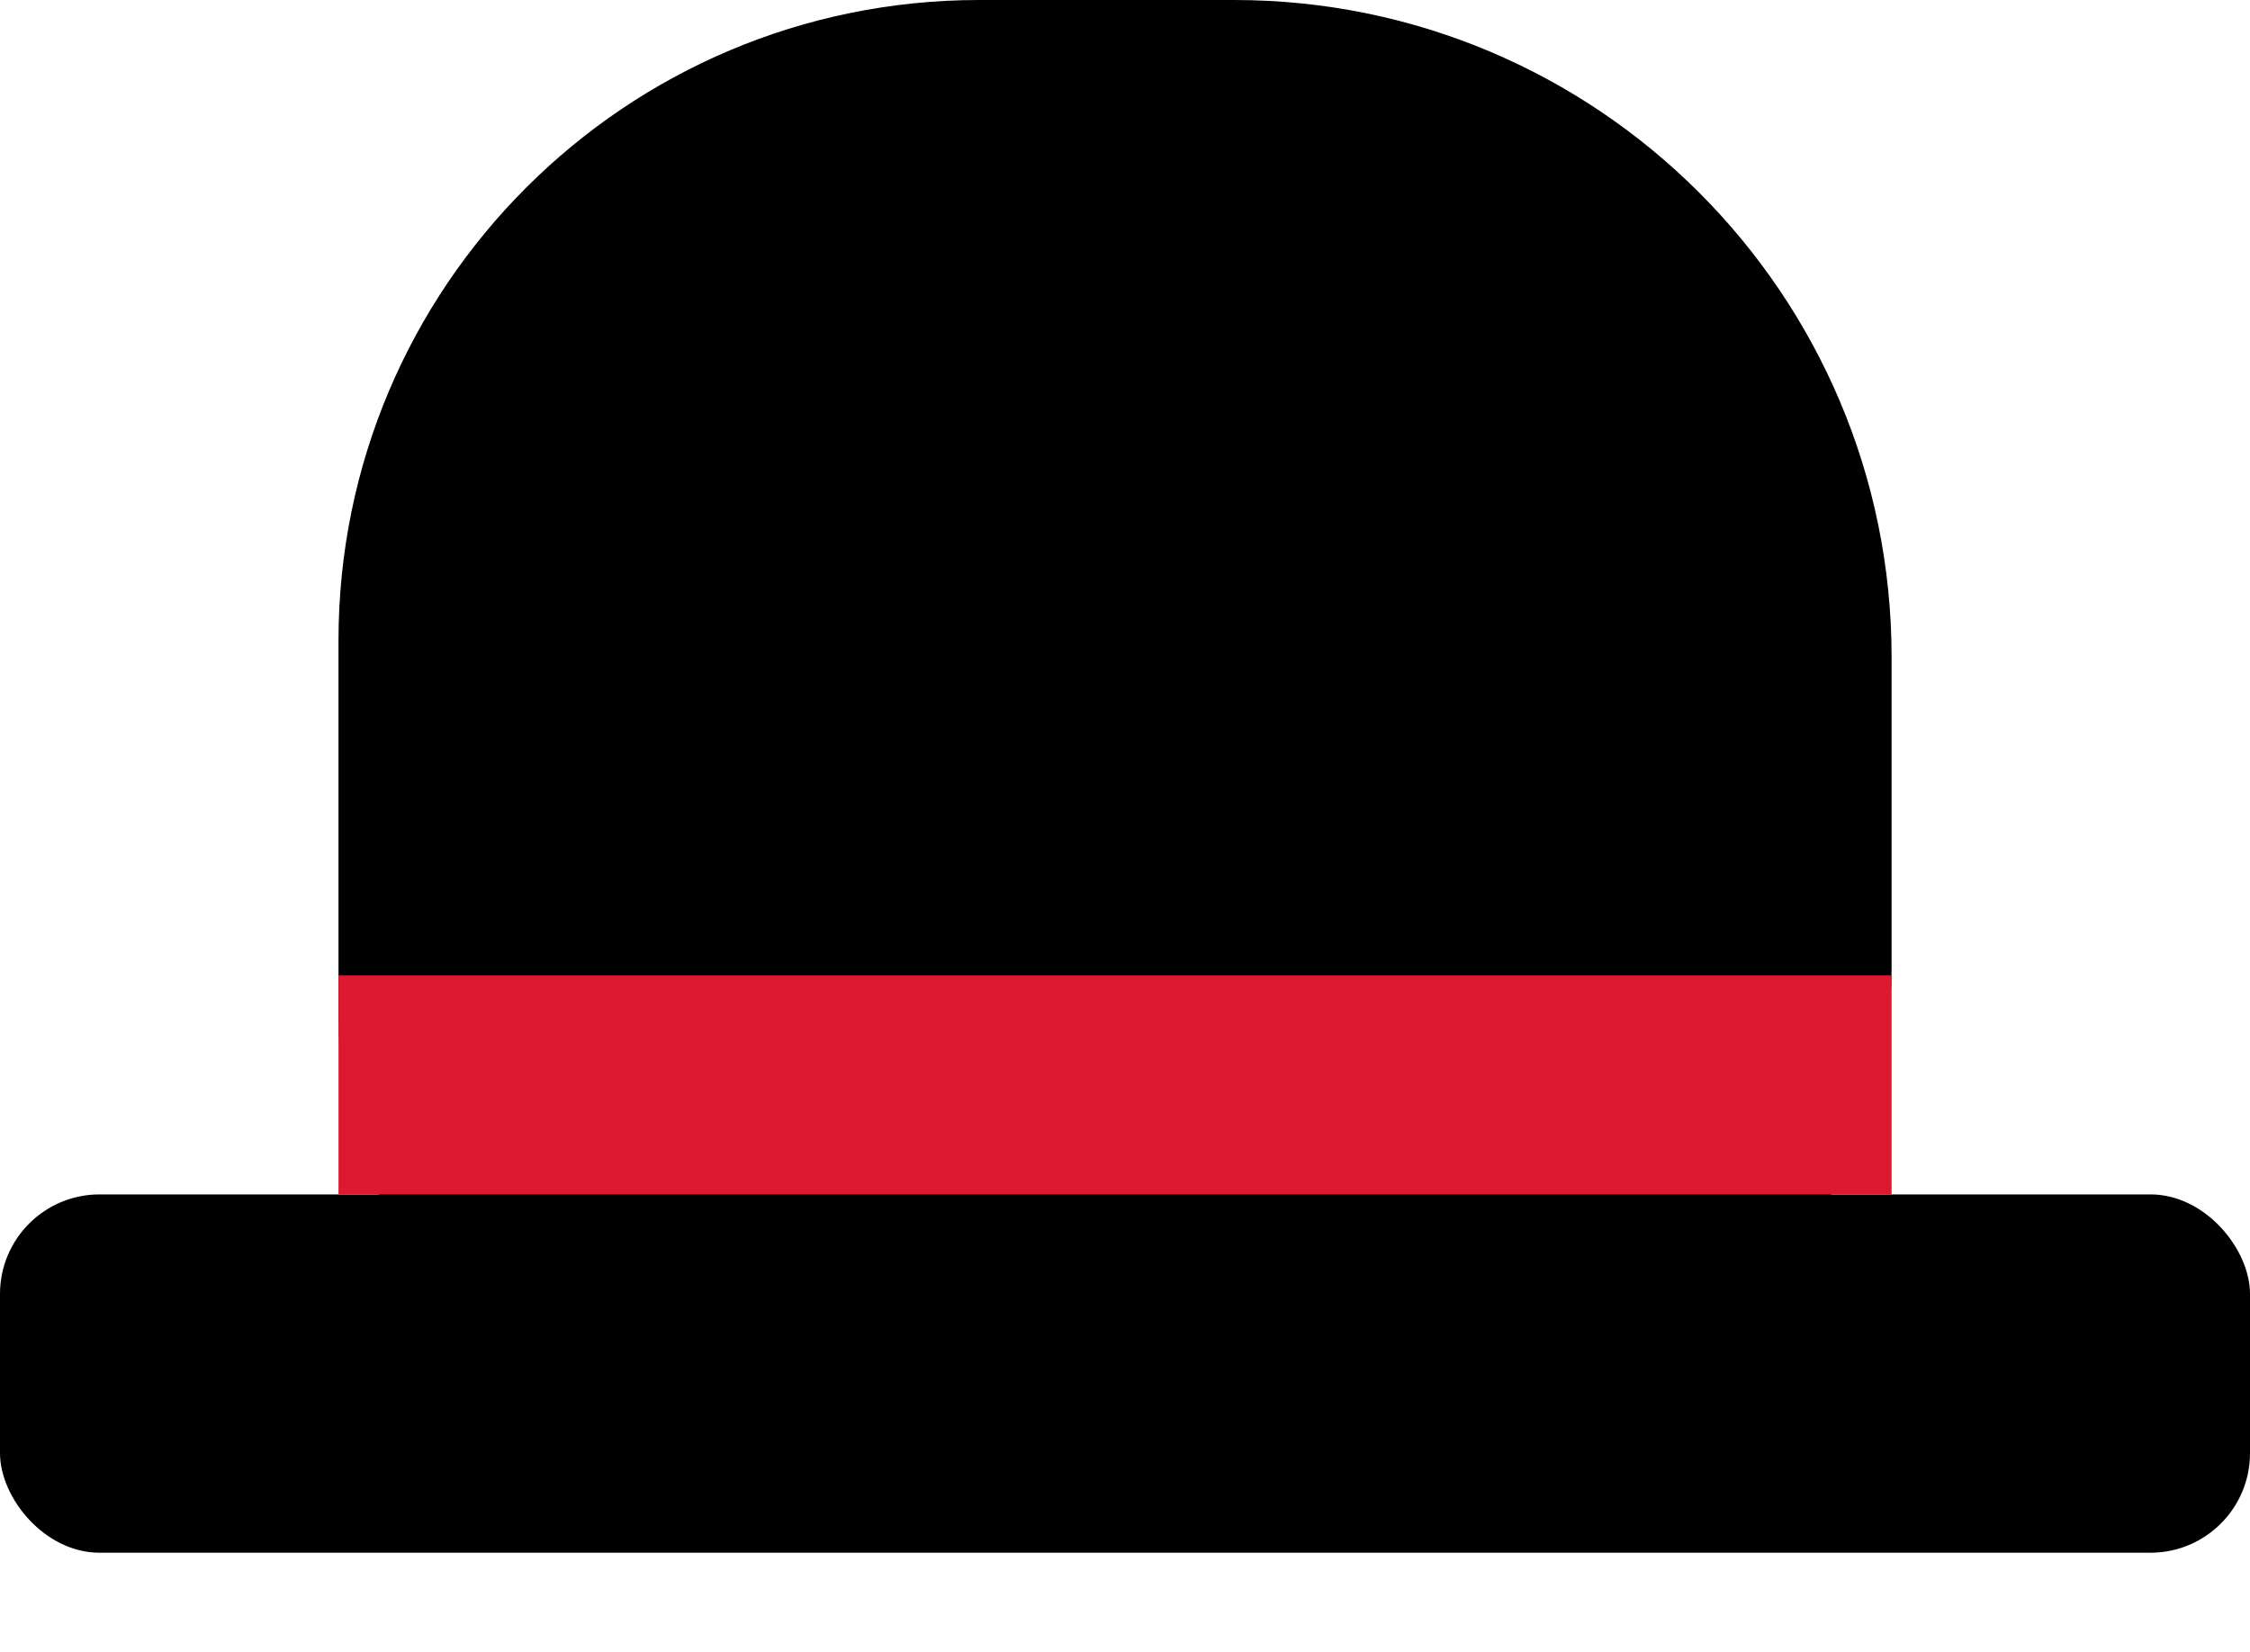
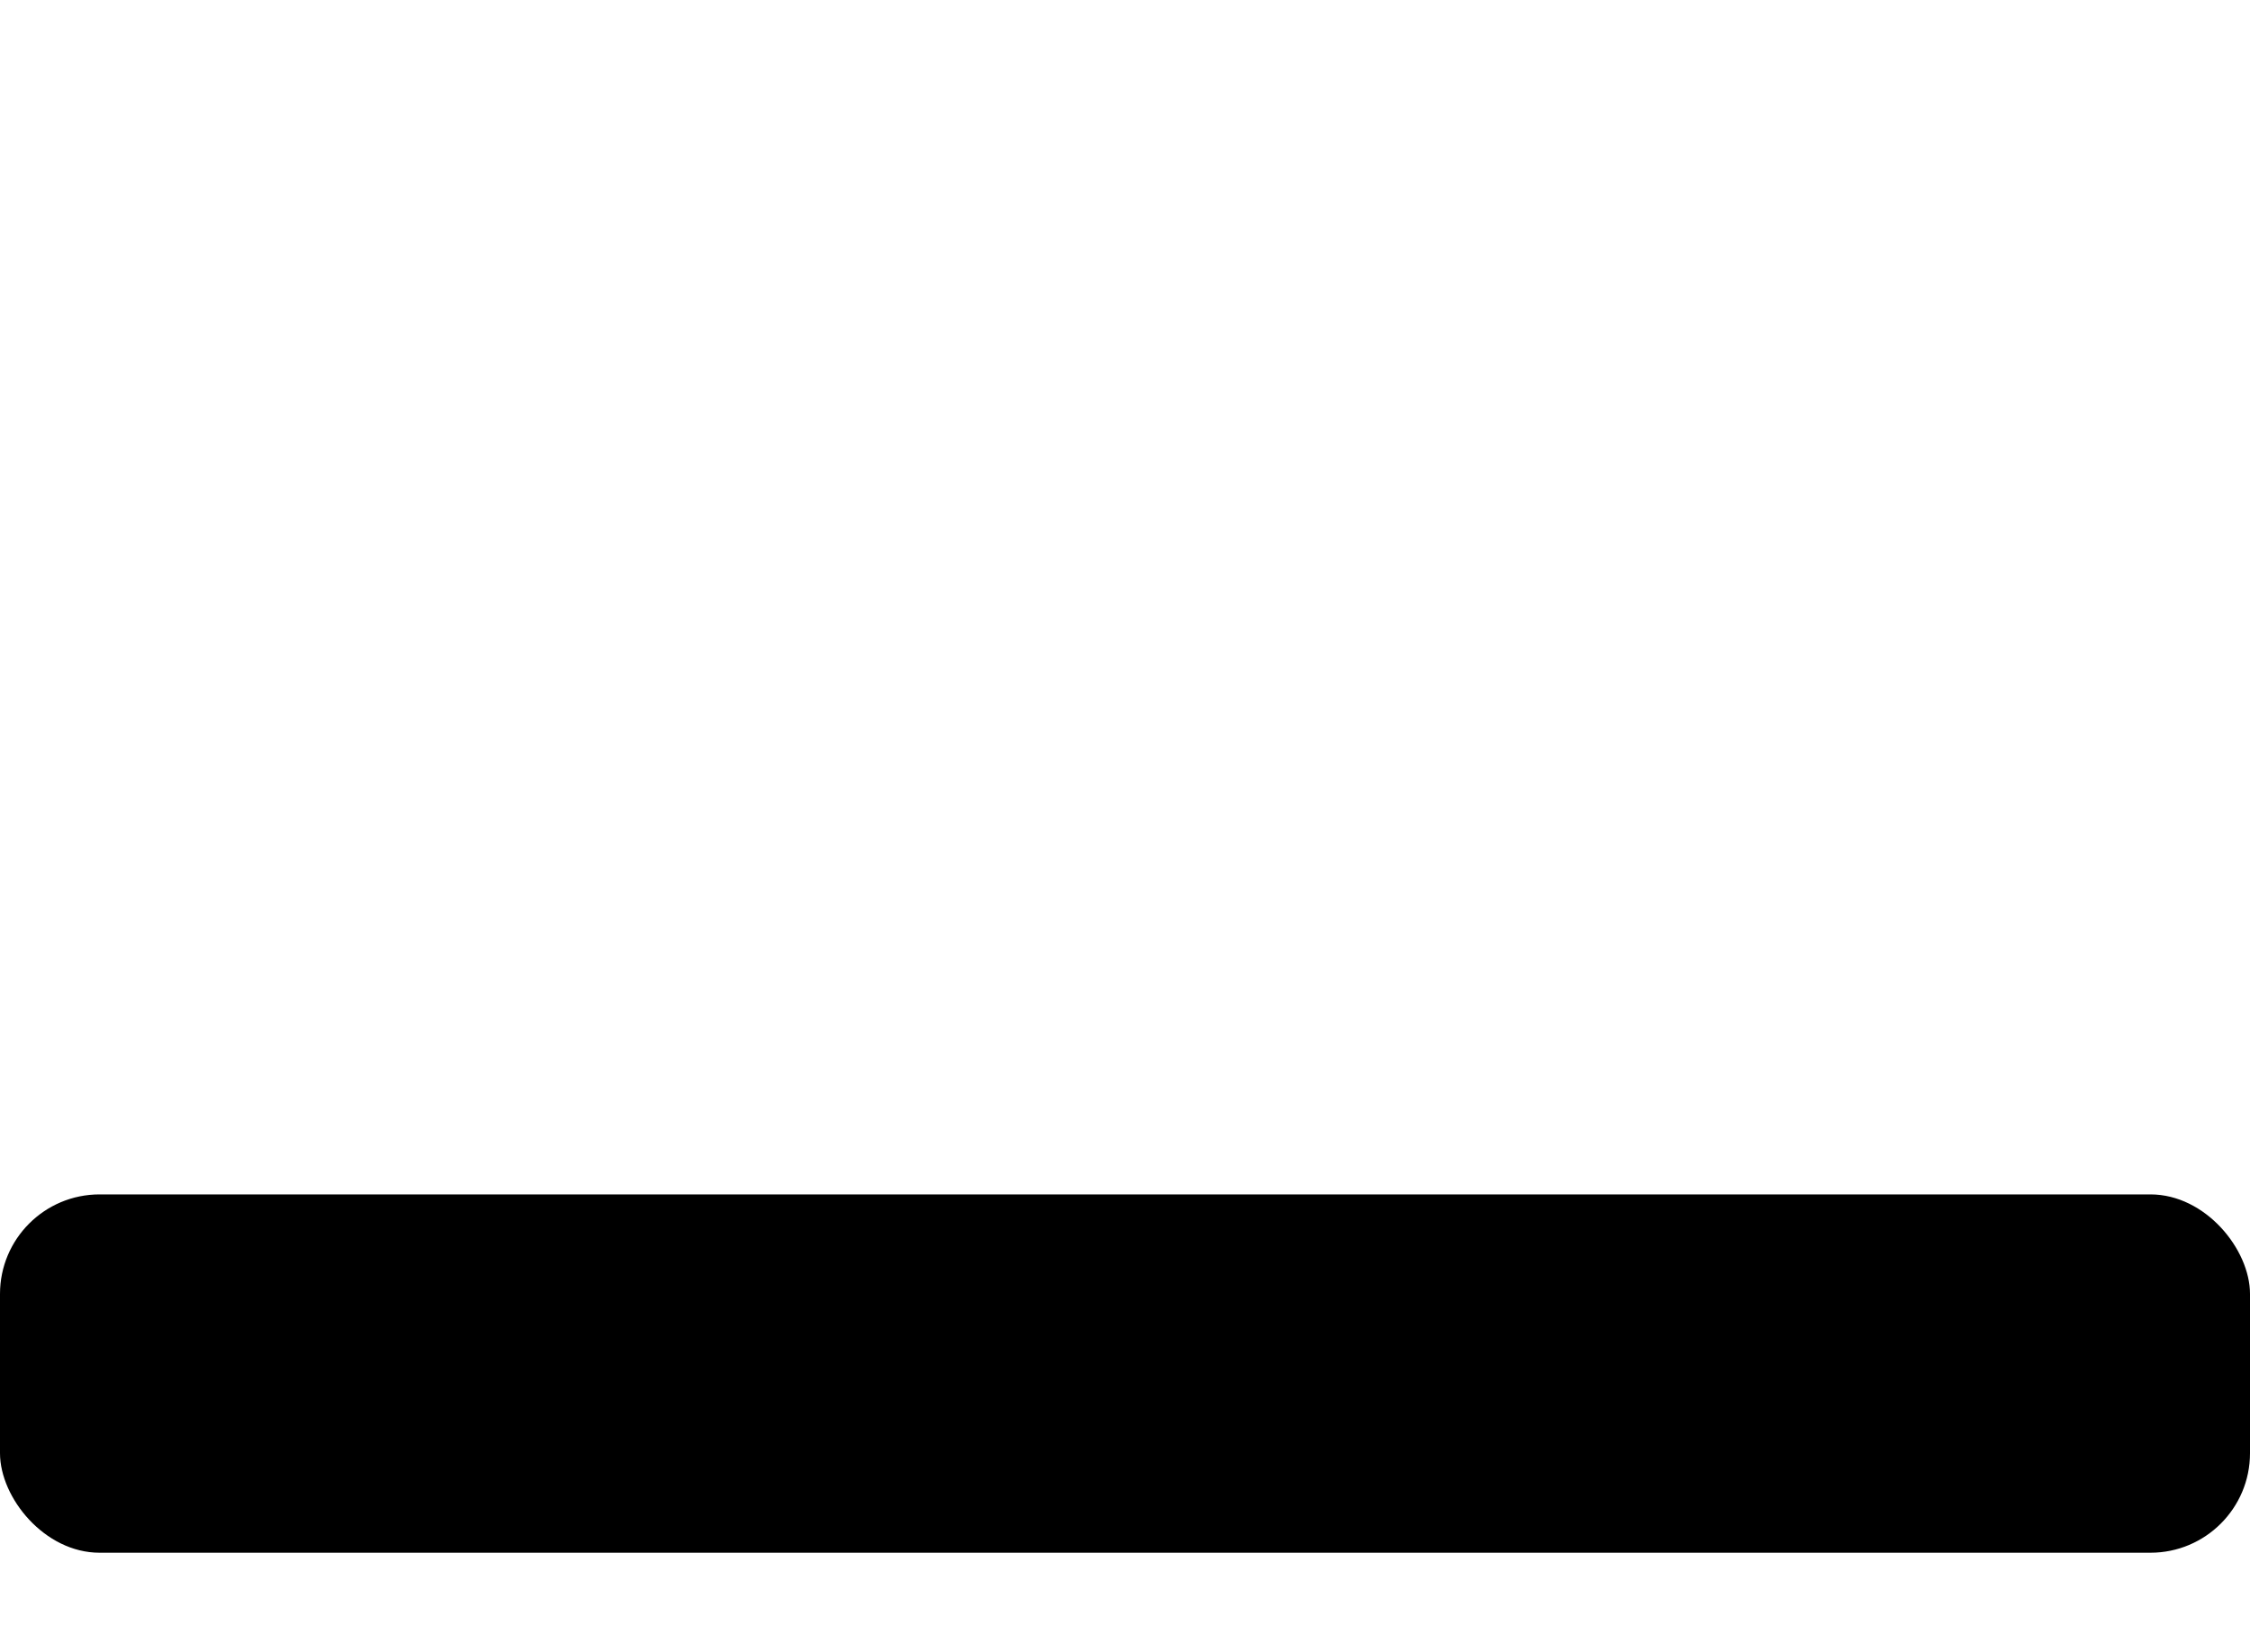
<svg xmlns="http://www.w3.org/2000/svg" width="113" height="83" viewBox="0 0 113 83" fill="none">
-   <path d="M17 32.181C17 14.408 31.408 0 49.181 0H61.986C80.219 0 95 14.781 95 33.014V48.63C95 64.912 78.364 75.899 63.389 69.507L62.344 69.061C57.037 66.796 51.015 66.912 45.799 69.379C32.416 75.709 17 65.947 17 51.142V32.181Z" fill="black" />
  <rect y="60" width="113" height="18" rx="5" fill="black" />
-   <rect x="17" y="49" width="78" height="11" fill="#DD1931" />
</svg>